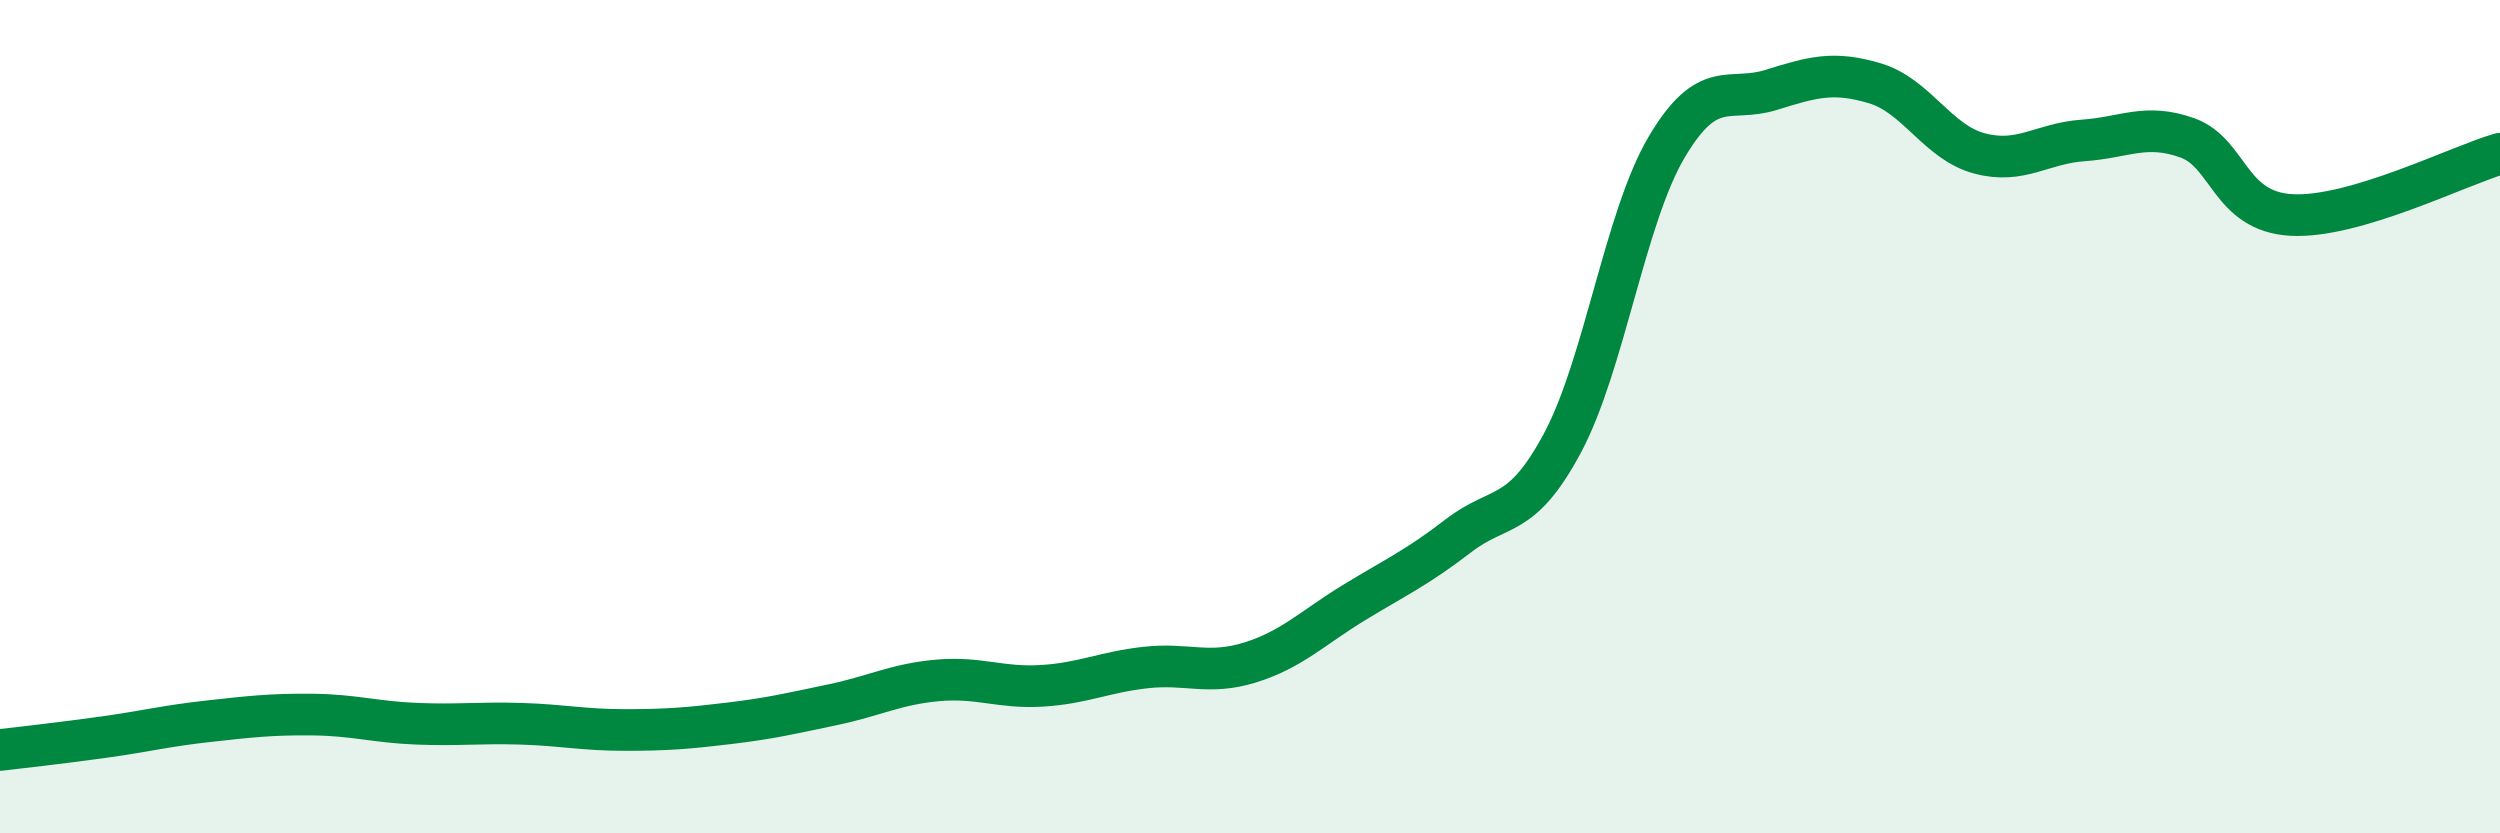
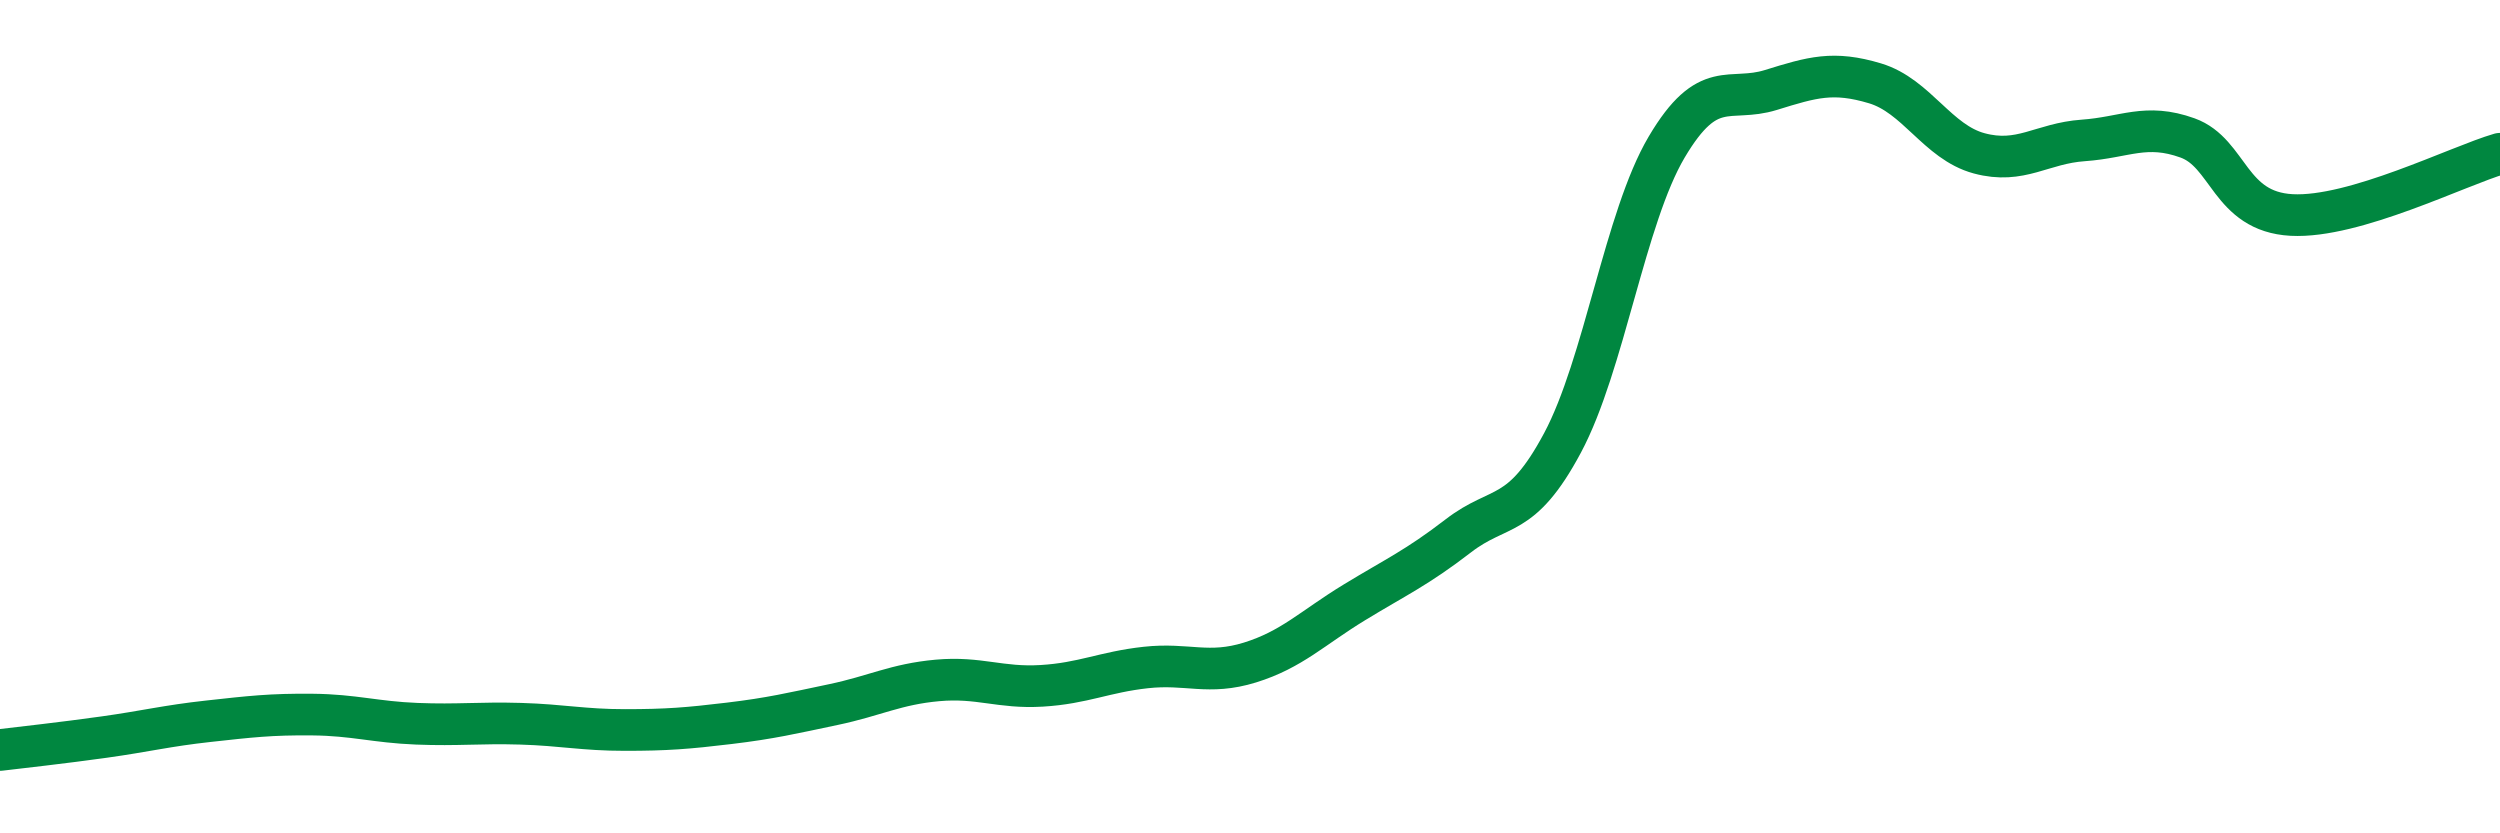
<svg xmlns="http://www.w3.org/2000/svg" width="60" height="20" viewBox="0 0 60 20">
-   <path d="M 0,18 C 0.5,17.94 1.5,17.83 2.5,17.69 C 3.5,17.55 4,17.42 5,17.31 C 6,17.2 6.5,17.14 7.5,17.15 C 8.5,17.16 9,17.33 10,17.37 C 11,17.41 11.5,17.34 12.5,17.37 C 13.5,17.4 14,17.52 15,17.52 C 16,17.52 16.5,17.48 17.5,17.36 C 18.5,17.24 19,17.12 20,16.91 C 21,16.7 21.5,16.42 22.5,16.33 C 23.5,16.24 24,16.52 25,16.46 C 26,16.4 26.5,16.13 27.5,16.02 C 28.5,15.91 29,16.21 30,15.9 C 31,15.59 31.5,15.07 32.5,14.46 C 33.5,13.85 34,13.63 35,12.86 C 36,12.09 36.5,12.5 37.5,10.63 C 38.5,8.76 39,5.22 40,3.53 C 41,1.84 41.5,2.47 42.5,2.16 C 43.5,1.85 44,1.7 45,2 C 46,2.3 46.5,3.41 47.5,3.68 C 48.5,3.95 49,3.44 50,3.37 C 51,3.3 51.5,2.95 52.5,3.31 C 53.5,3.67 53.5,5.08 55,5.16 C 56.5,5.24 59,3.98 60,3.69L60 20L0 20Z" fill="#008740" opacity="0.1" stroke-linecap="round" stroke-linejoin="round" />
  <path d="M 0,18 C 0.5,17.94 1.5,17.83 2.5,17.69 C 3.5,17.55 4,17.42 5,17.31 C 6,17.2 6.5,17.14 7.5,17.15 C 8.5,17.16 9,17.33 10,17.37 C 11,17.41 11.5,17.34 12.5,17.37 C 13.5,17.4 14,17.52 15,17.52 C 16,17.52 16.5,17.48 17.5,17.36 C 18.5,17.24 19,17.12 20,16.91 C 21,16.7 21.5,16.42 22.5,16.33 C 23.5,16.24 24,16.52 25,16.46 C 26,16.4 26.5,16.13 27.5,16.02 C 28.5,15.91 29,16.21 30,15.9 C 31,15.59 31.5,15.07 32.5,14.46 C 33.5,13.85 34,13.63 35,12.86 C 36,12.09 36.5,12.5 37.5,10.63 C 38.5,8.76 39,5.22 40,3.53 C 41,1.84 41.5,2.47 42.5,2.16 C 43.5,1.85 44,1.7 45,2 C 46,2.3 46.5,3.41 47.5,3.68 C 48.5,3.95 49,3.44 50,3.37 C 51,3.3 51.5,2.95 52.5,3.31 C 53.5,3.67 53.5,5.08 55,5.16 C 56.5,5.24 59,3.98 60,3.69" stroke="#008740" stroke-width="1" fill="none" stroke-linecap="round" stroke-linejoin="round" />
</svg>